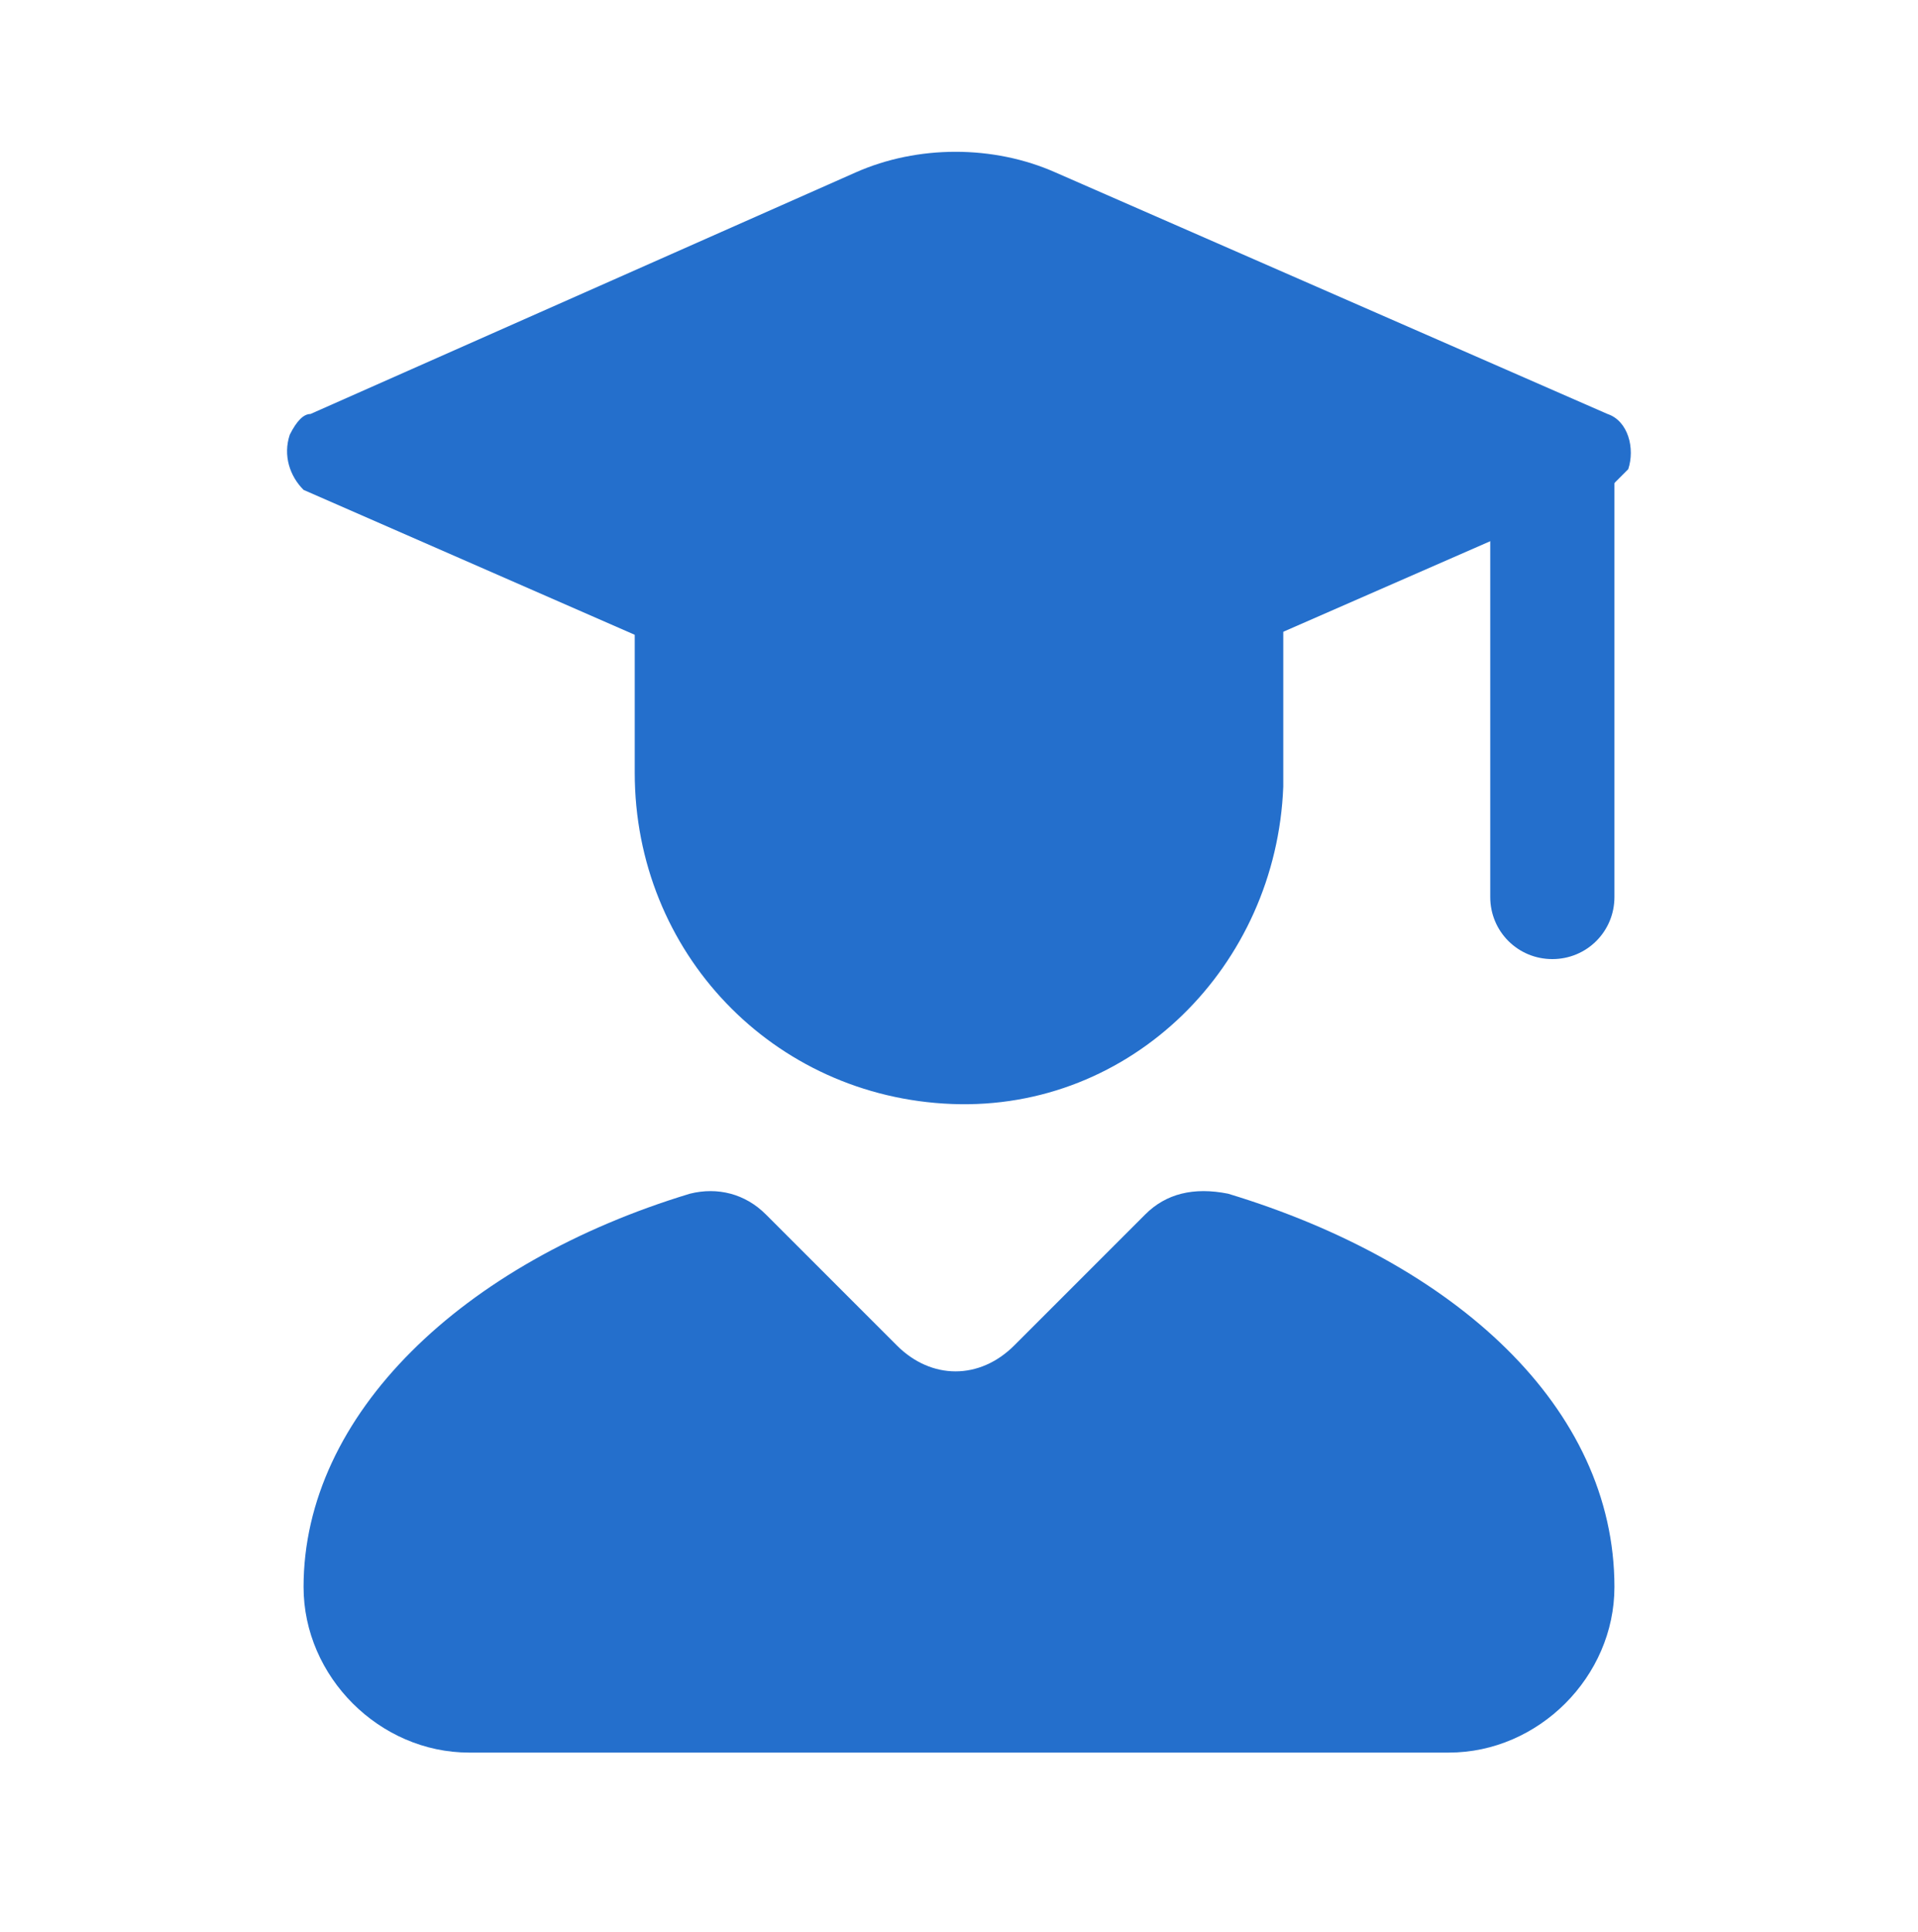
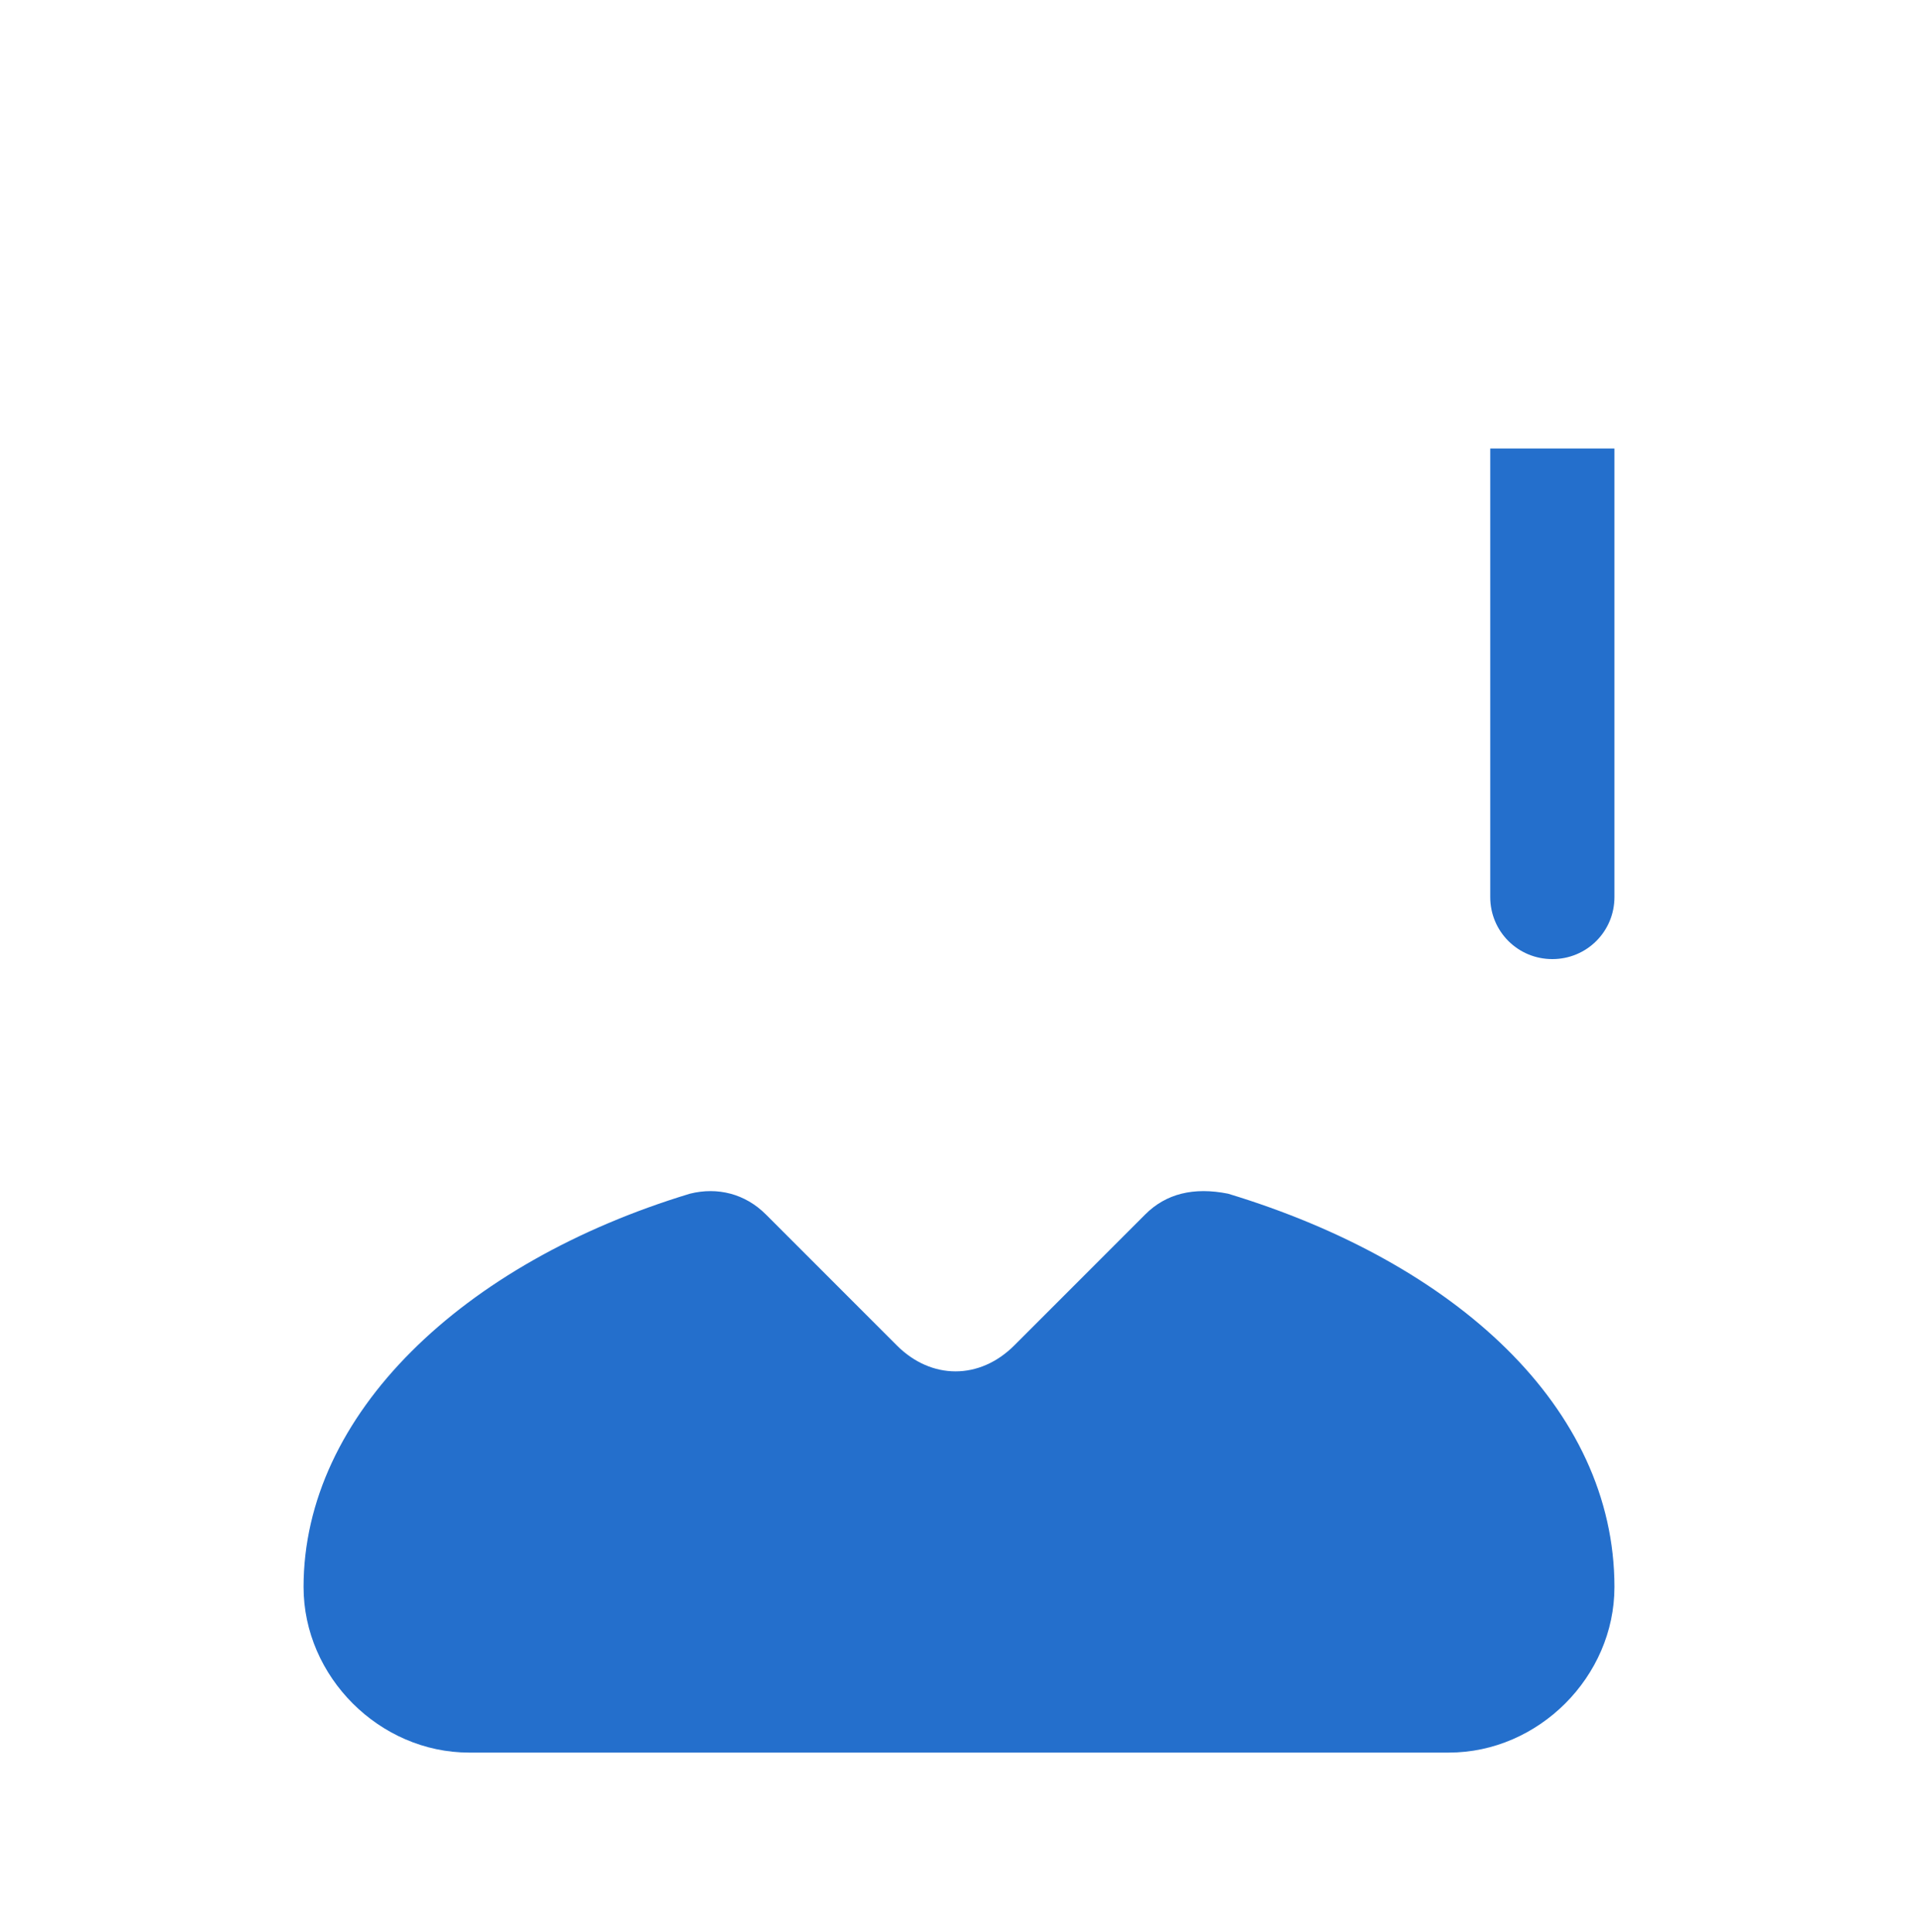
<svg xmlns="http://www.w3.org/2000/svg" version="1.1" id="Layer_1" x="0px" y="0px" viewBox="0 0 27.8 28" style="enable-background:new 0 0 27.8 28;" xml:space="preserve">
  <style type="text/css">
	.st0{fill-rule:evenodd;clip-rule:evenodd;fill:#246FCC;}
	.st1{fill:#246FCC;}
	.st2{fill-rule:evenodd;clip-rule:evenodd;fill:#F19800;}
	.st3{fill-rule:evenodd;clip-rule:evenodd;fill:#FFFFFF;}
	.st4{fill:none;stroke:#FFFFFF;stroke-width:2.5;stroke-linecap:round;stroke-linejoin:round;}
	.st5{fill-rule:evenodd;clip-rule:evenodd;fill:#2FB1A4;}
</style>
  <g>
    <path id="Vector_1459_Stroke_" class="st1" d="M21.6,13V6.5h1.8V13c0,0.5-0.4,0.9-0.9,0.9S21.6,13.5,21.6,13z" />
-     <path id="Vector_1458" class="st1" d="M18.6,11.2V7.7H9.2v3.5c0,2.6,2,4.7,4.6,4.8s4.7-2,4.8-4.6C18.6,11.3,18.6,11.3,18.6,11.2z" />
-     <path id="Vector_1456" class="st1" d="M4.5,6l7.9-3.5c0.9-0.4,2-0.4,2.9,0l8,3.5c0.3,0.1,0.4,0.5,0.3,0.8c-0.1,0.1-0.2,0.2-0.3,0.3   l-8,3.5c-0.9,0.4-2,0.4-2.9,0l-8-3.5C4.2,6.9,4.1,6.6,4.2,6.3C4.3,6.1,4.4,6,4.5,6z" />
    <path id="Vector" class="st1" d="M16.6,17.6l-1.9,1.9c-0.5,0.5-1.2,0.5-1.7,0c0,0,0,0,0,0l-1.9-1.9c-0.3-0.3-0.7-0.4-1.1-0.3   c-3.3,1-5.6,3.2-5.6,5.7c0,1.3,1.1,2.4,2.4,2.4H21c1.3,0,2.4-1.1,2.4-2.4c0,0,0,0,0,0c0-2.6-2.3-4.7-5.6-5.7   C17.3,17.2,16.9,17.3,16.6,17.6z" />
  </g>
</svg>